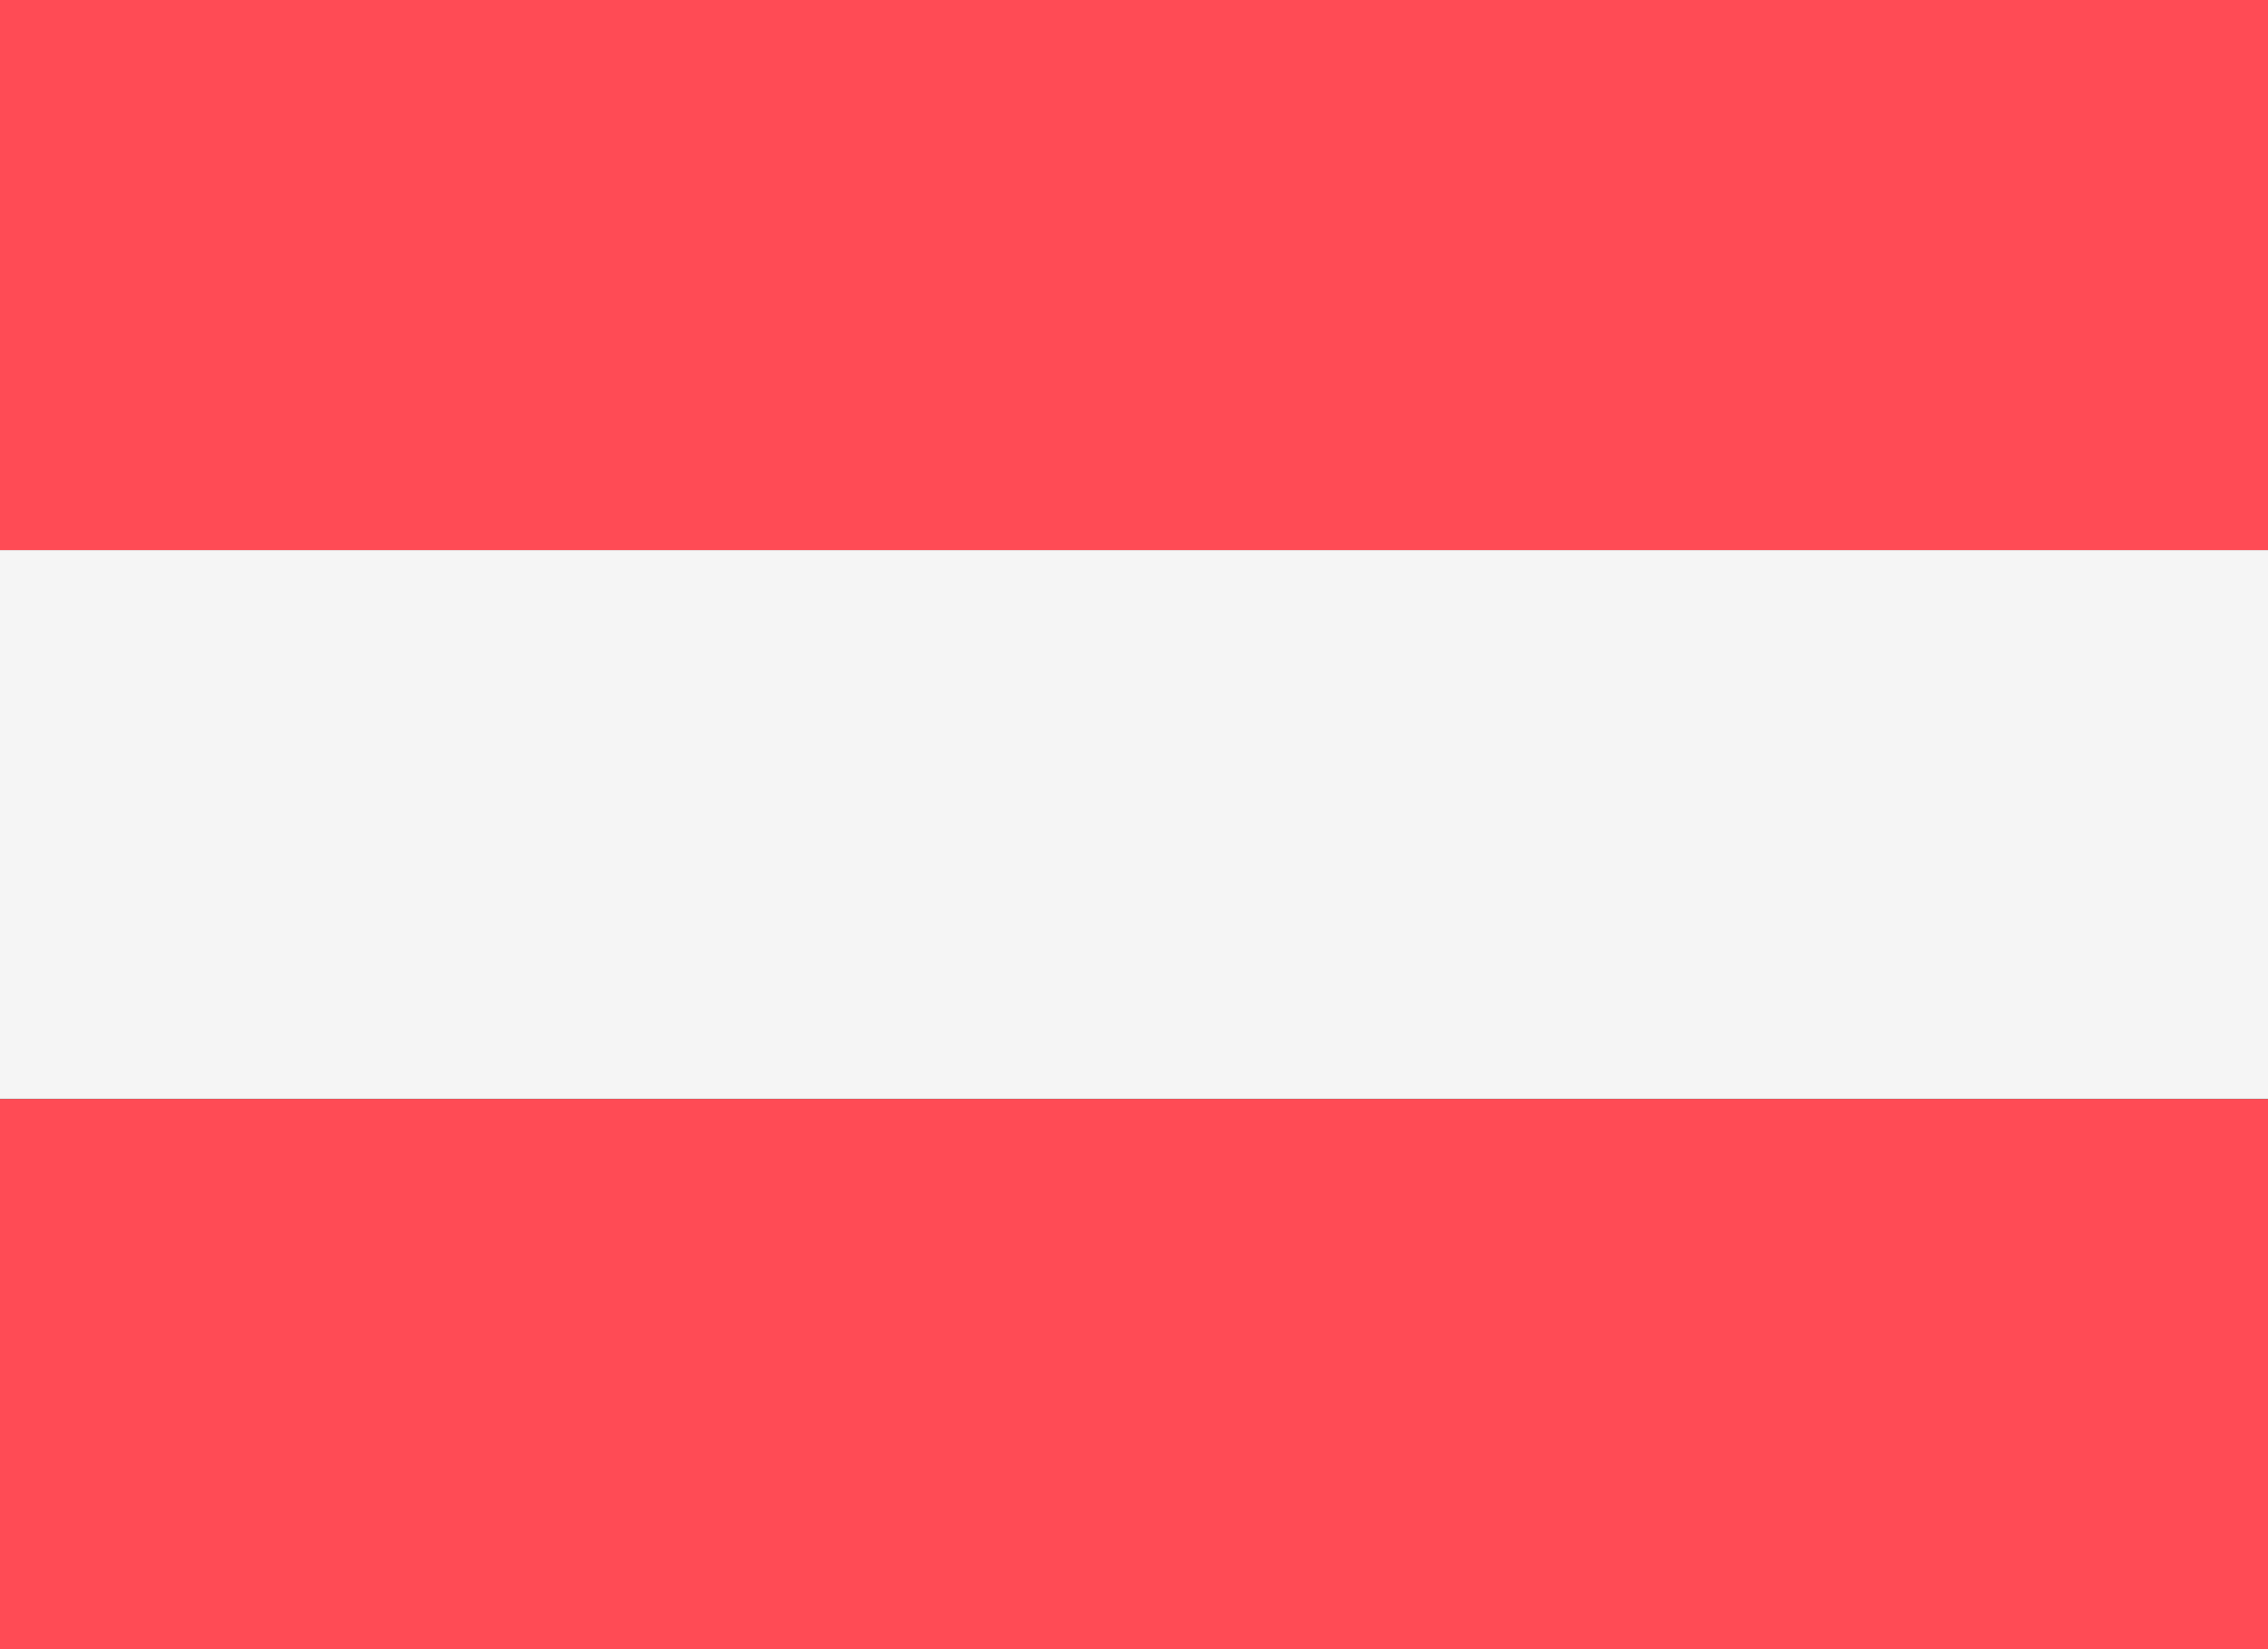
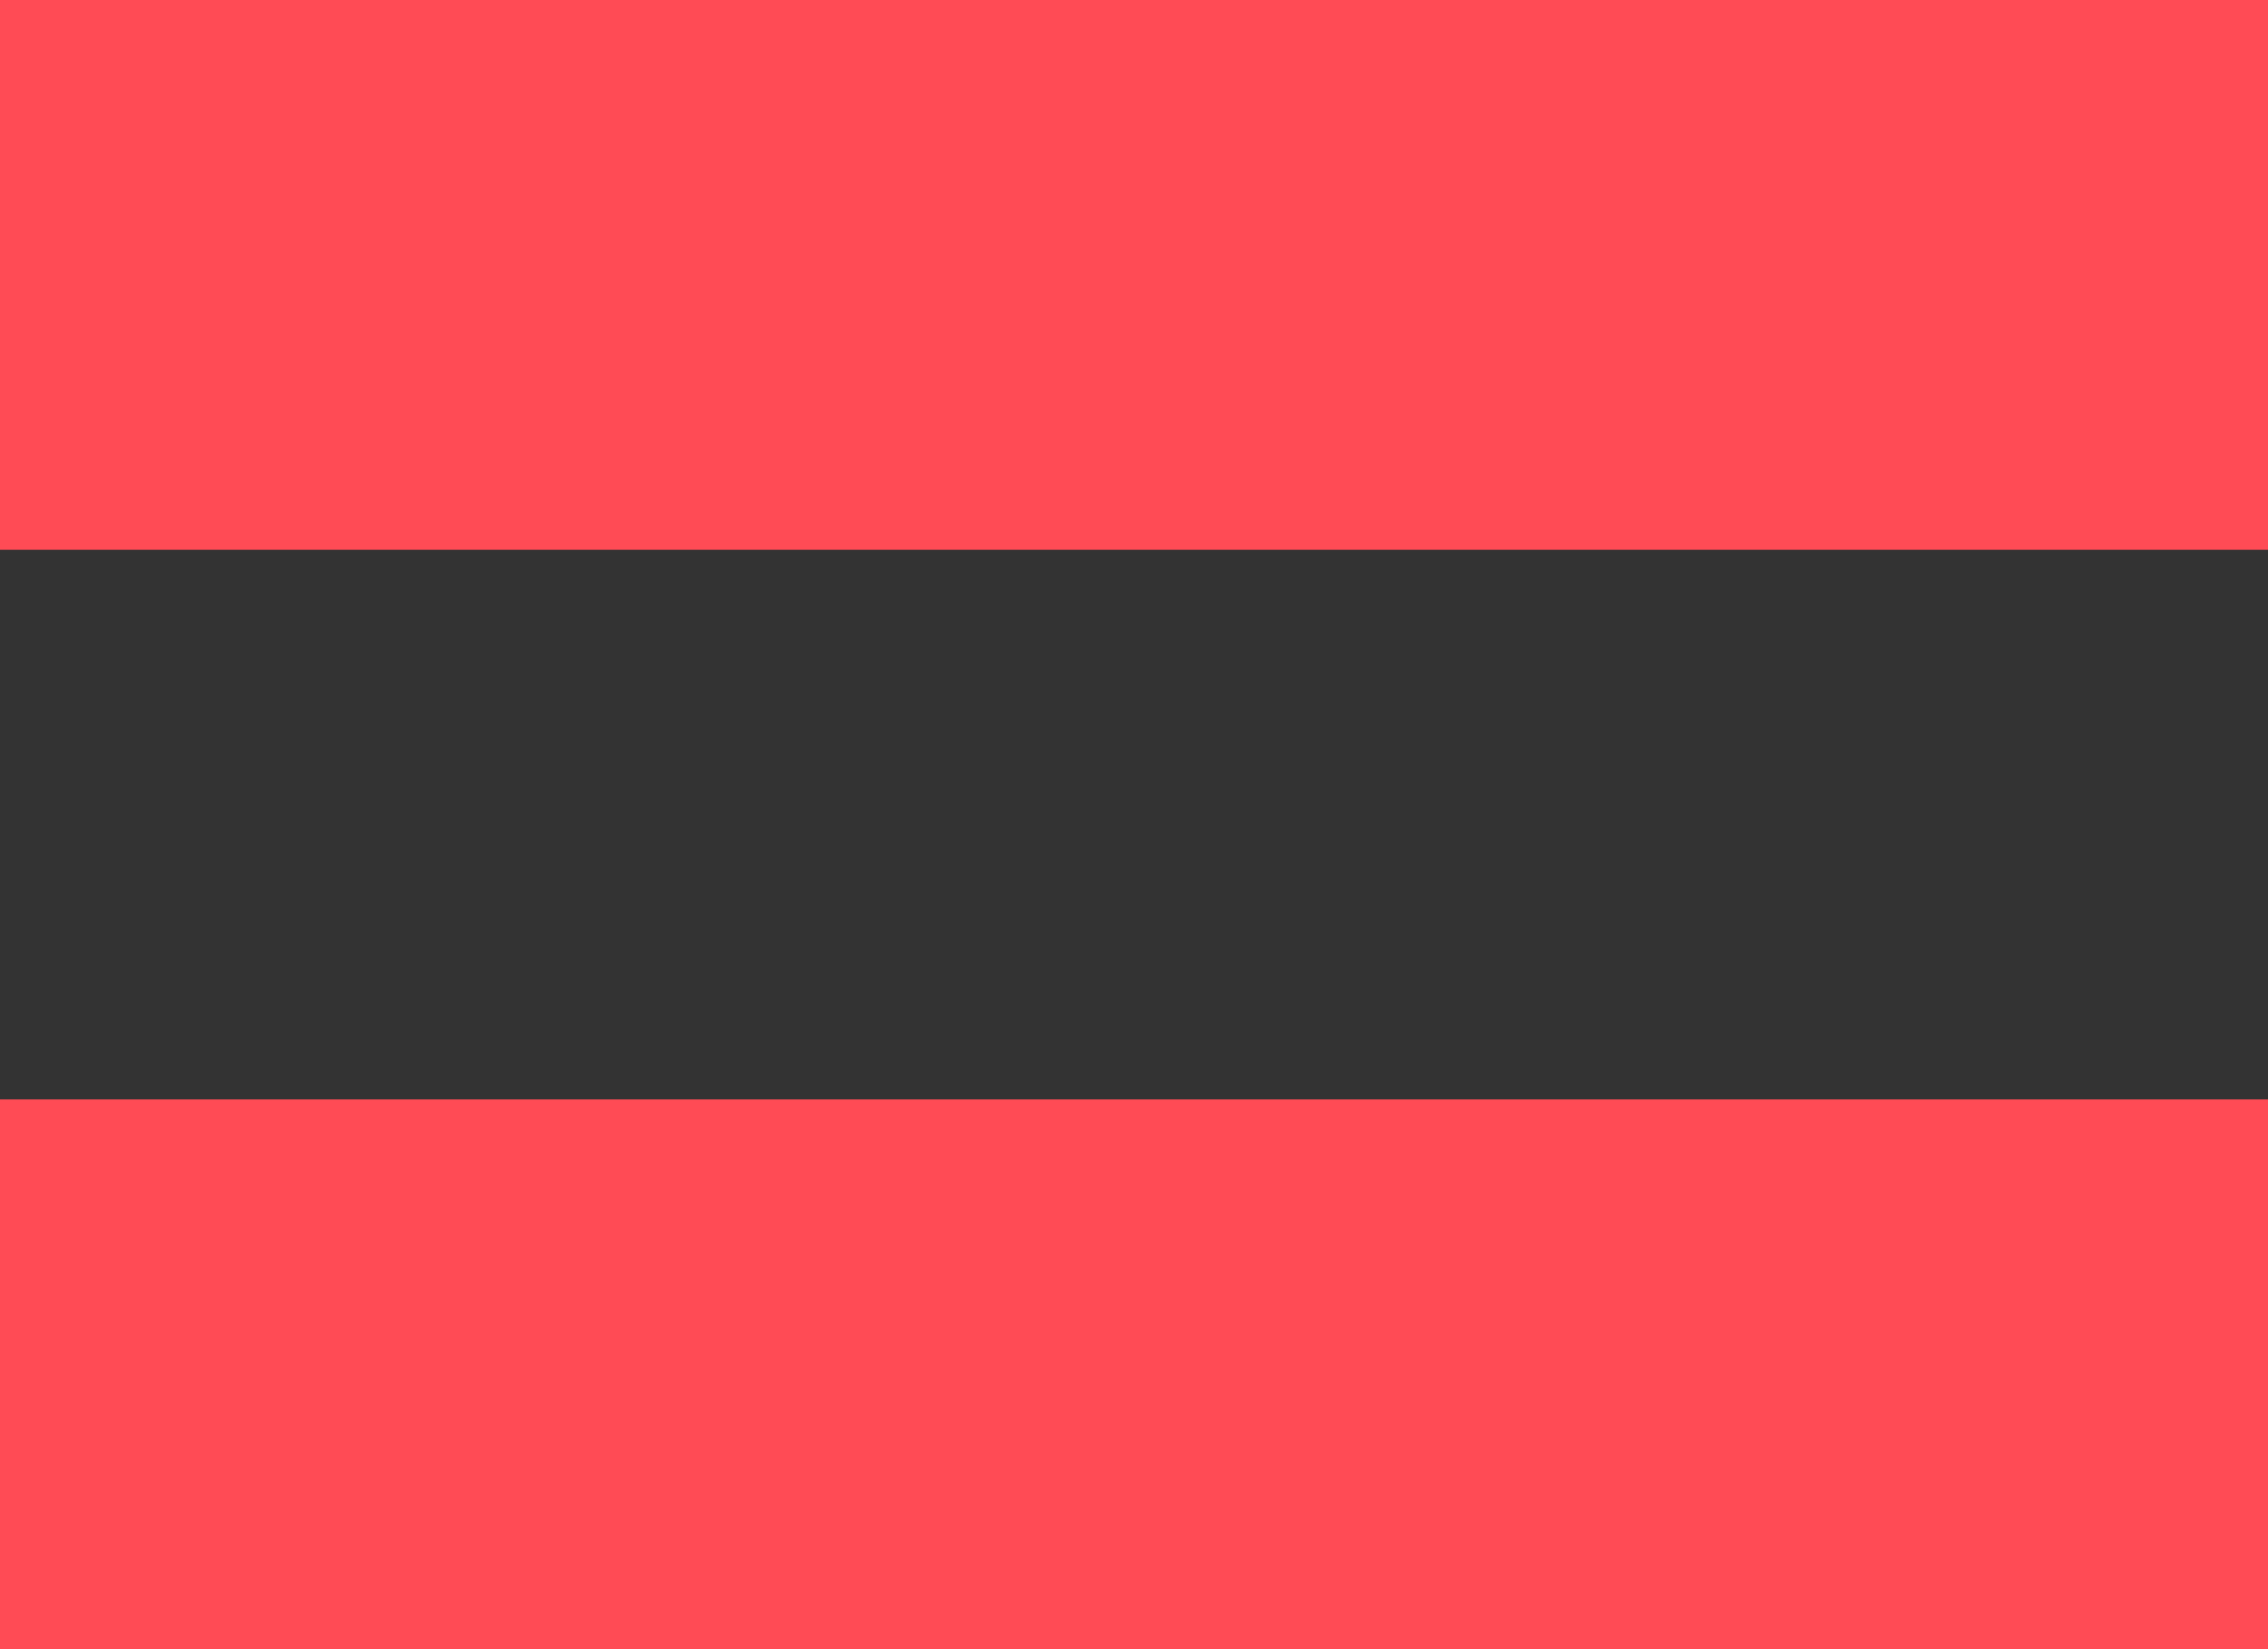
<svg xmlns="http://www.w3.org/2000/svg" width="44" height="32" fill="none">
  <rect width="100%" height="100%" fill="#333333" stroke="none" />
-   <path fill="#F5F5F5" d="M44 10.667H0v10.662h44V10.667Z" />
  <path fill="#FF4B55" d="M0 0h44v10.667H0zM0 21.333h44V32H0z" />
</svg>